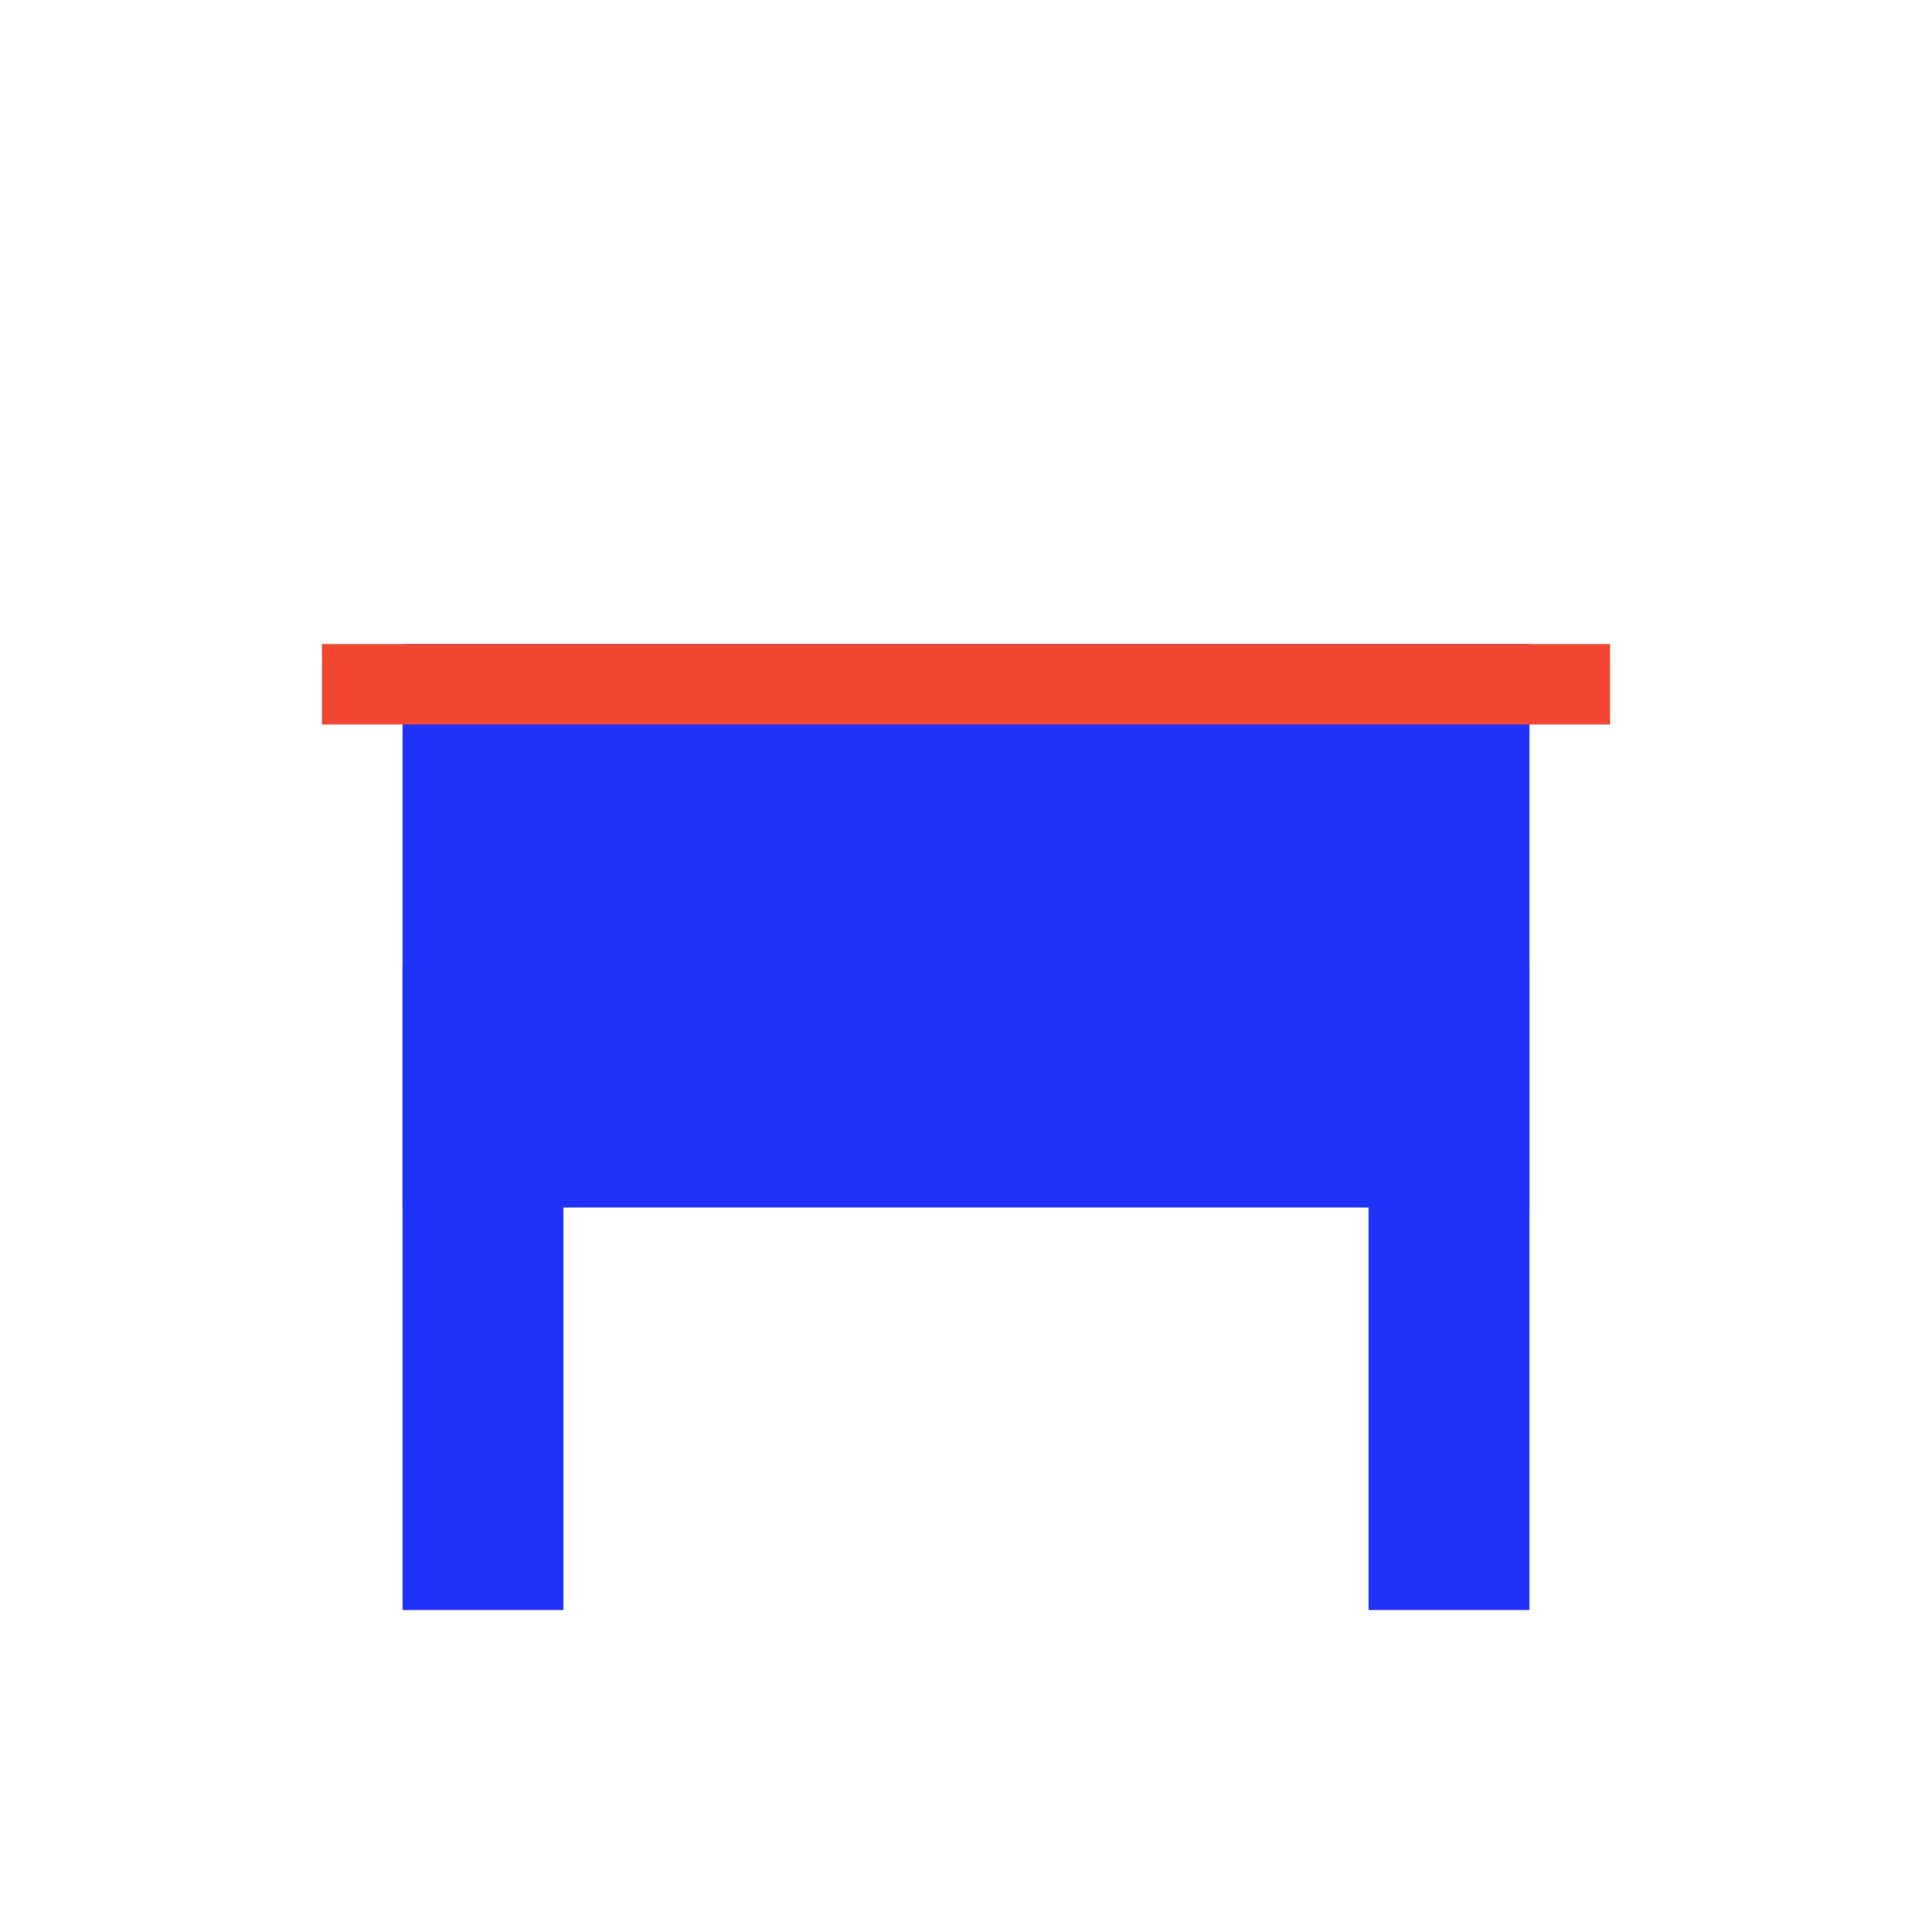
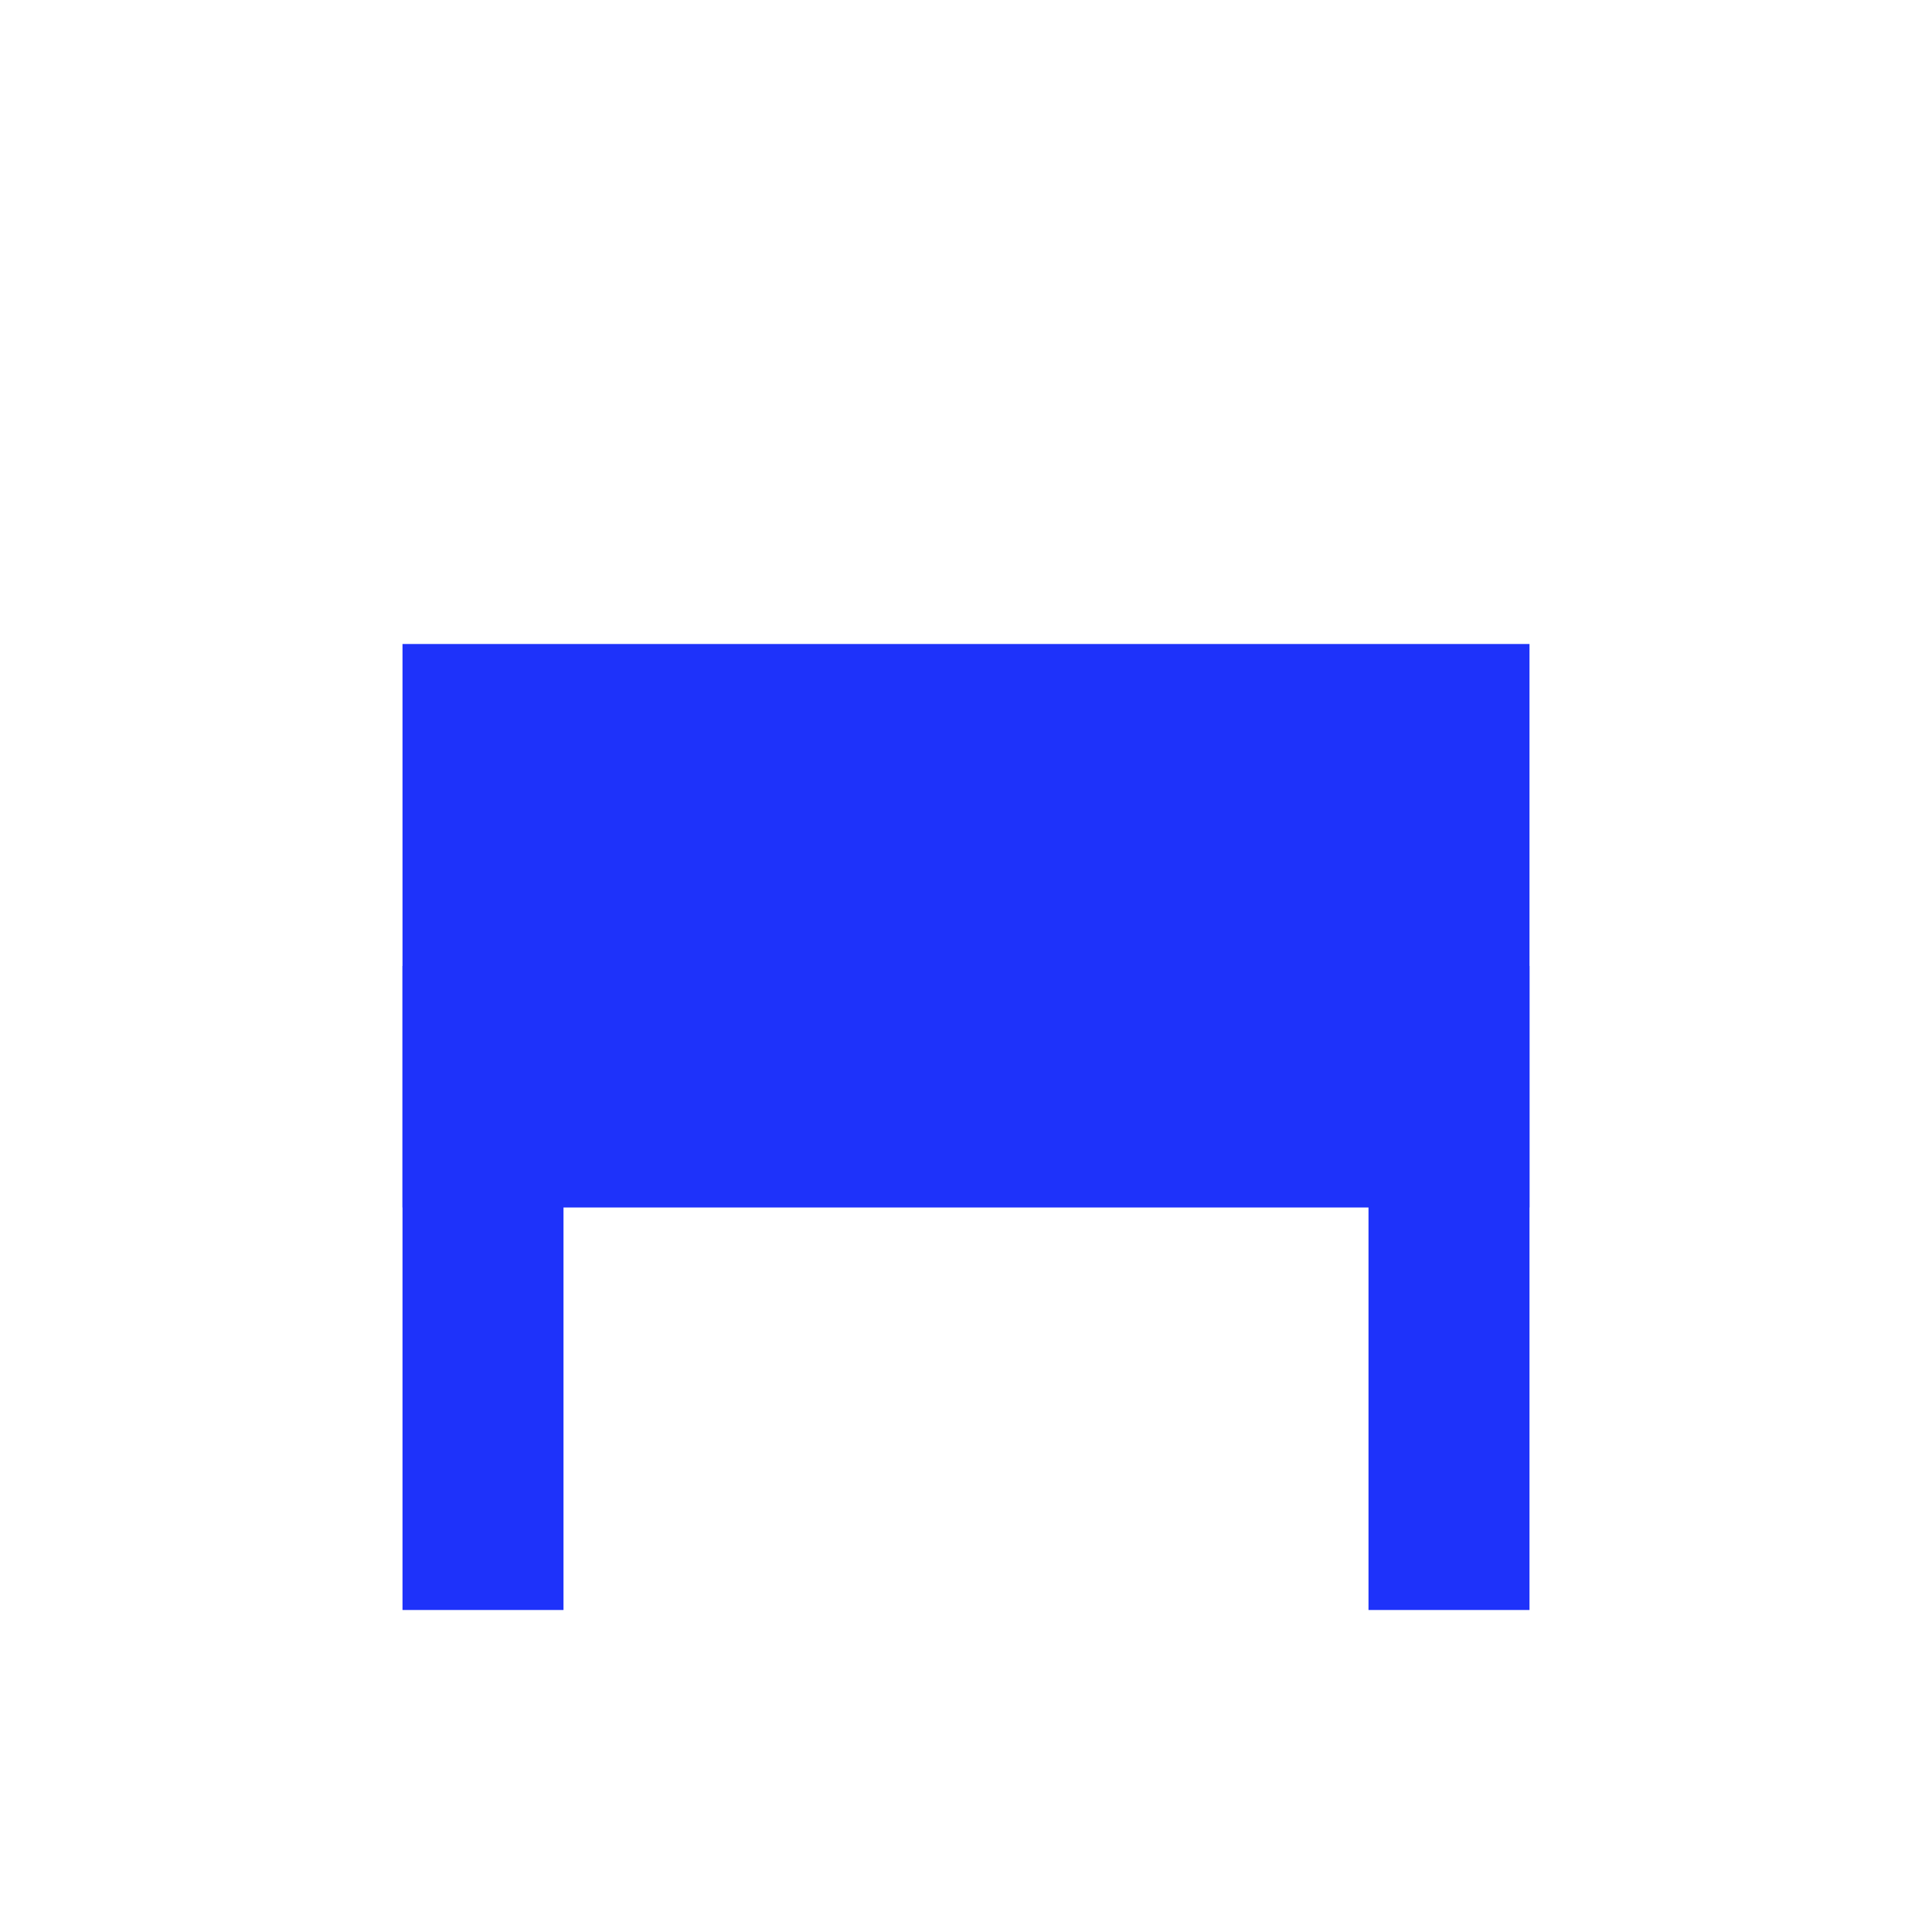
<svg xmlns="http://www.w3.org/2000/svg" id="Layer_1" data-name="Layer 1" viewBox="0 0 48 48">
  <defs>
    <style>.cls-1{fill:#1e32fa;}.cls-2{fill:#f04632;}</style>
  </defs>
  <rect class="cls-1" x="10" y="24" width="4" height="16" />
  <rect class="cls-1" x="34" y="24" width="4" height="16" />
  <rect class="cls-1" x="10" y="16" width="28" height="14" />
-   <rect class="cls-2" x="8" y="16" width="32" height="2" />
</svg>